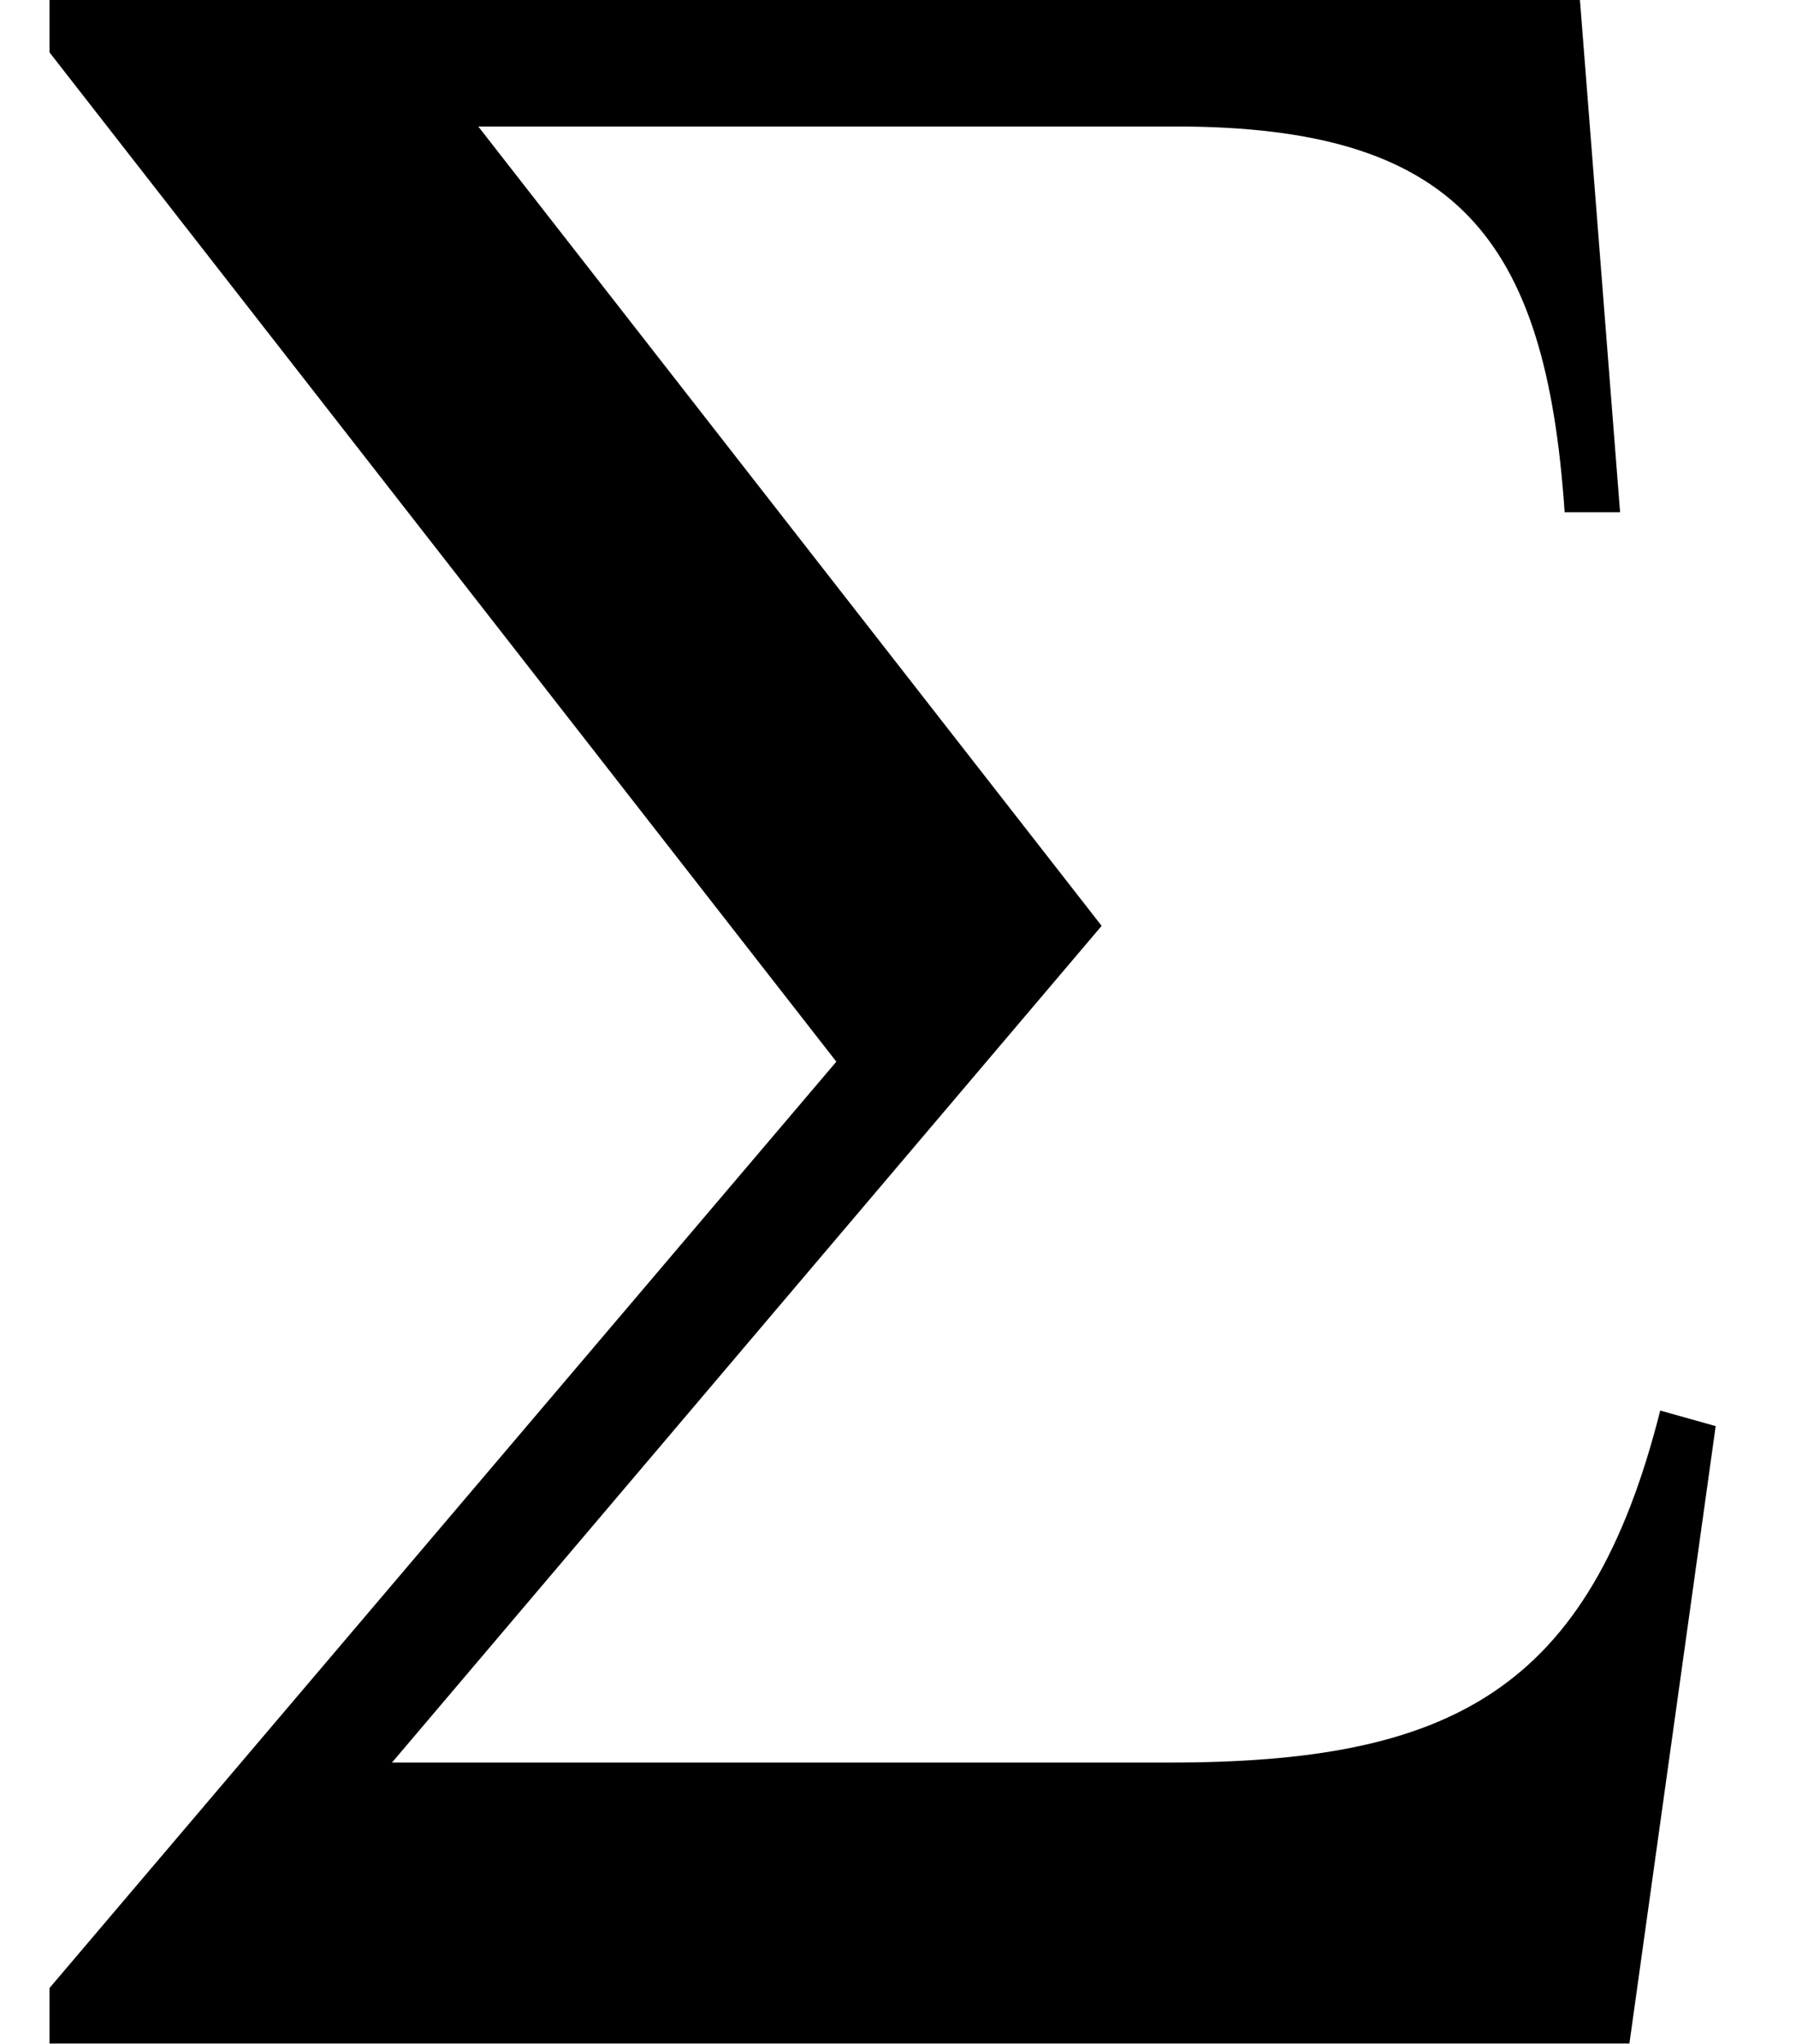
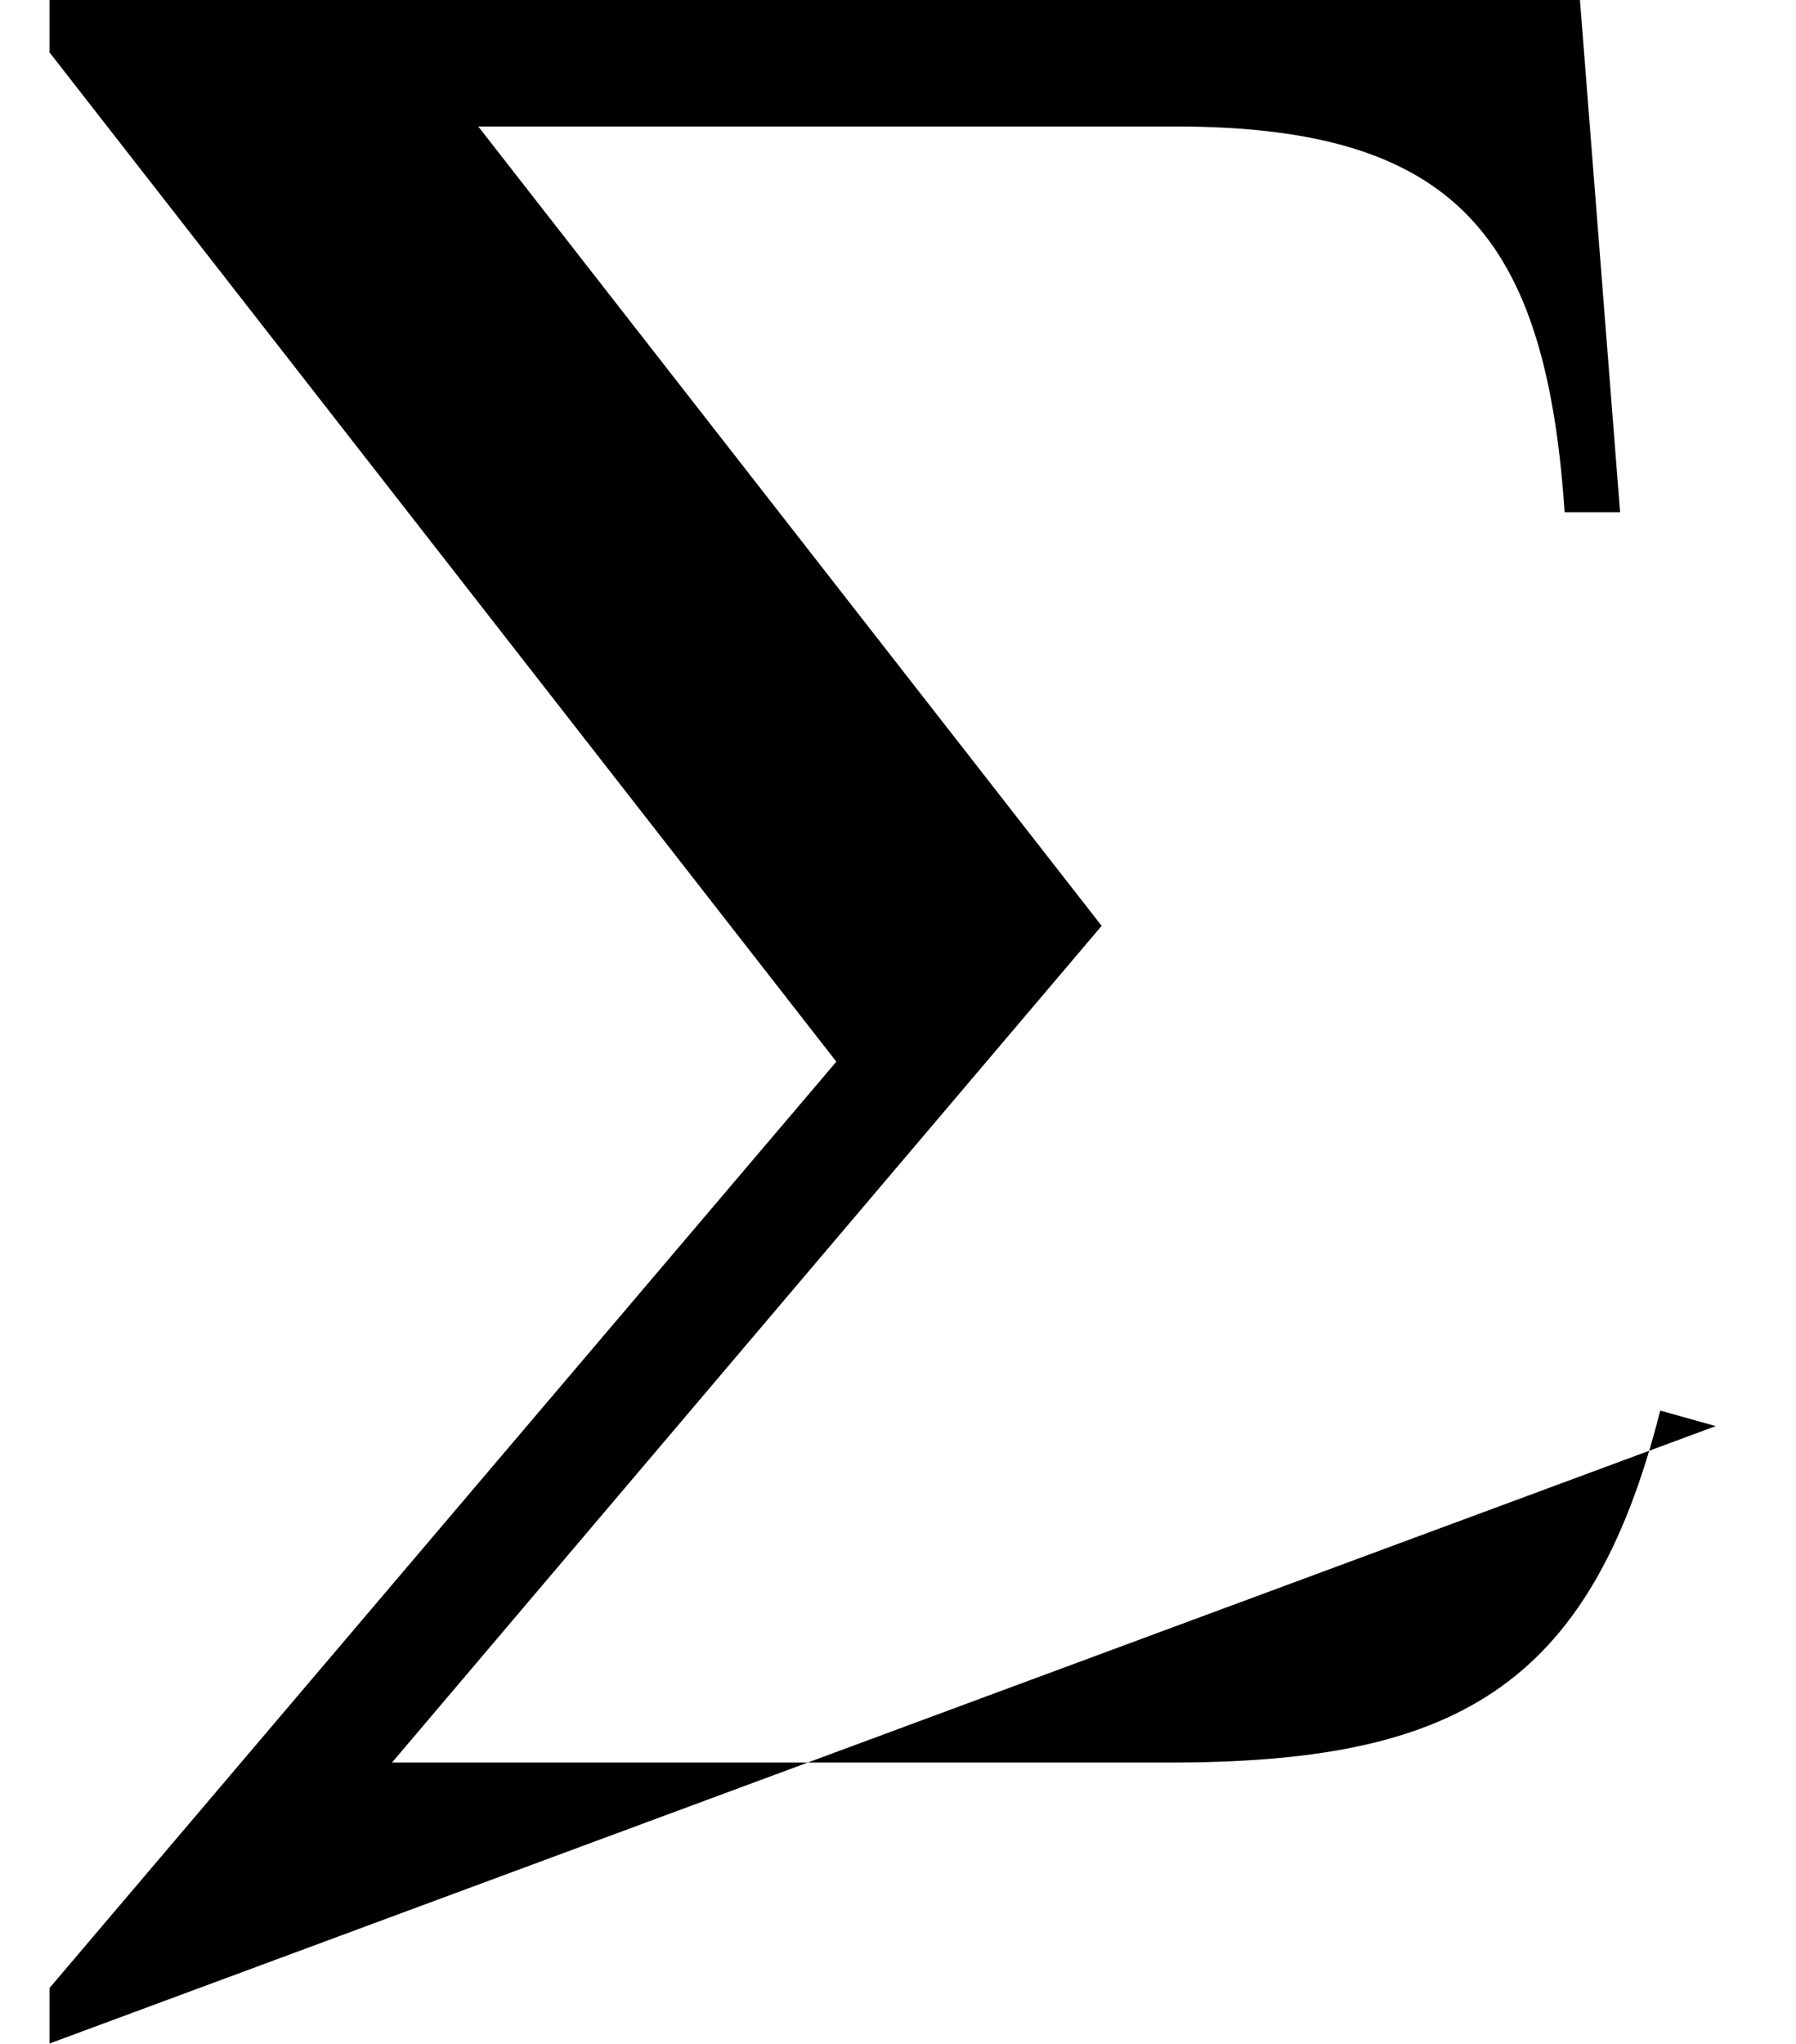
<svg xmlns="http://www.w3.org/2000/svg" xmlns:xlink="http://www.w3.org/1999/xlink" version="1.1" width="6.932pt" height="7.885pt" viewBox="56.413 57.869 6.932 7.885">
  <defs>
-     <path id="g2-6" d="M6.622-2.382L6.408-2.442C6.134-1.358 5.598-1.084 4.514-1.084H1.513L4.252-4.312L1.846-7.396H4.538C5.622-7.396 5.967-6.968 6.039-5.908H6.253L6.098-7.885H.191V-7.682L3.228-3.788L.191-.214V0H6.289L6.622-2.382Z" />
+     <path id="g2-6" d="M6.622-2.382L6.408-2.442C6.134-1.358 5.598-1.084 4.514-1.084H1.513L4.252-4.312L1.846-7.396H4.538C5.622-7.396 5.967-6.968 6.039-5.908H6.253L6.098-7.885H.191V-7.682L3.228-3.788L.191-.214V0L6.622-2.382Z" />
  </defs>
  <g id="page1">
    <use x="56.413" y="65.753" xlink:href="#g2-6" />
  </g>
</svg>